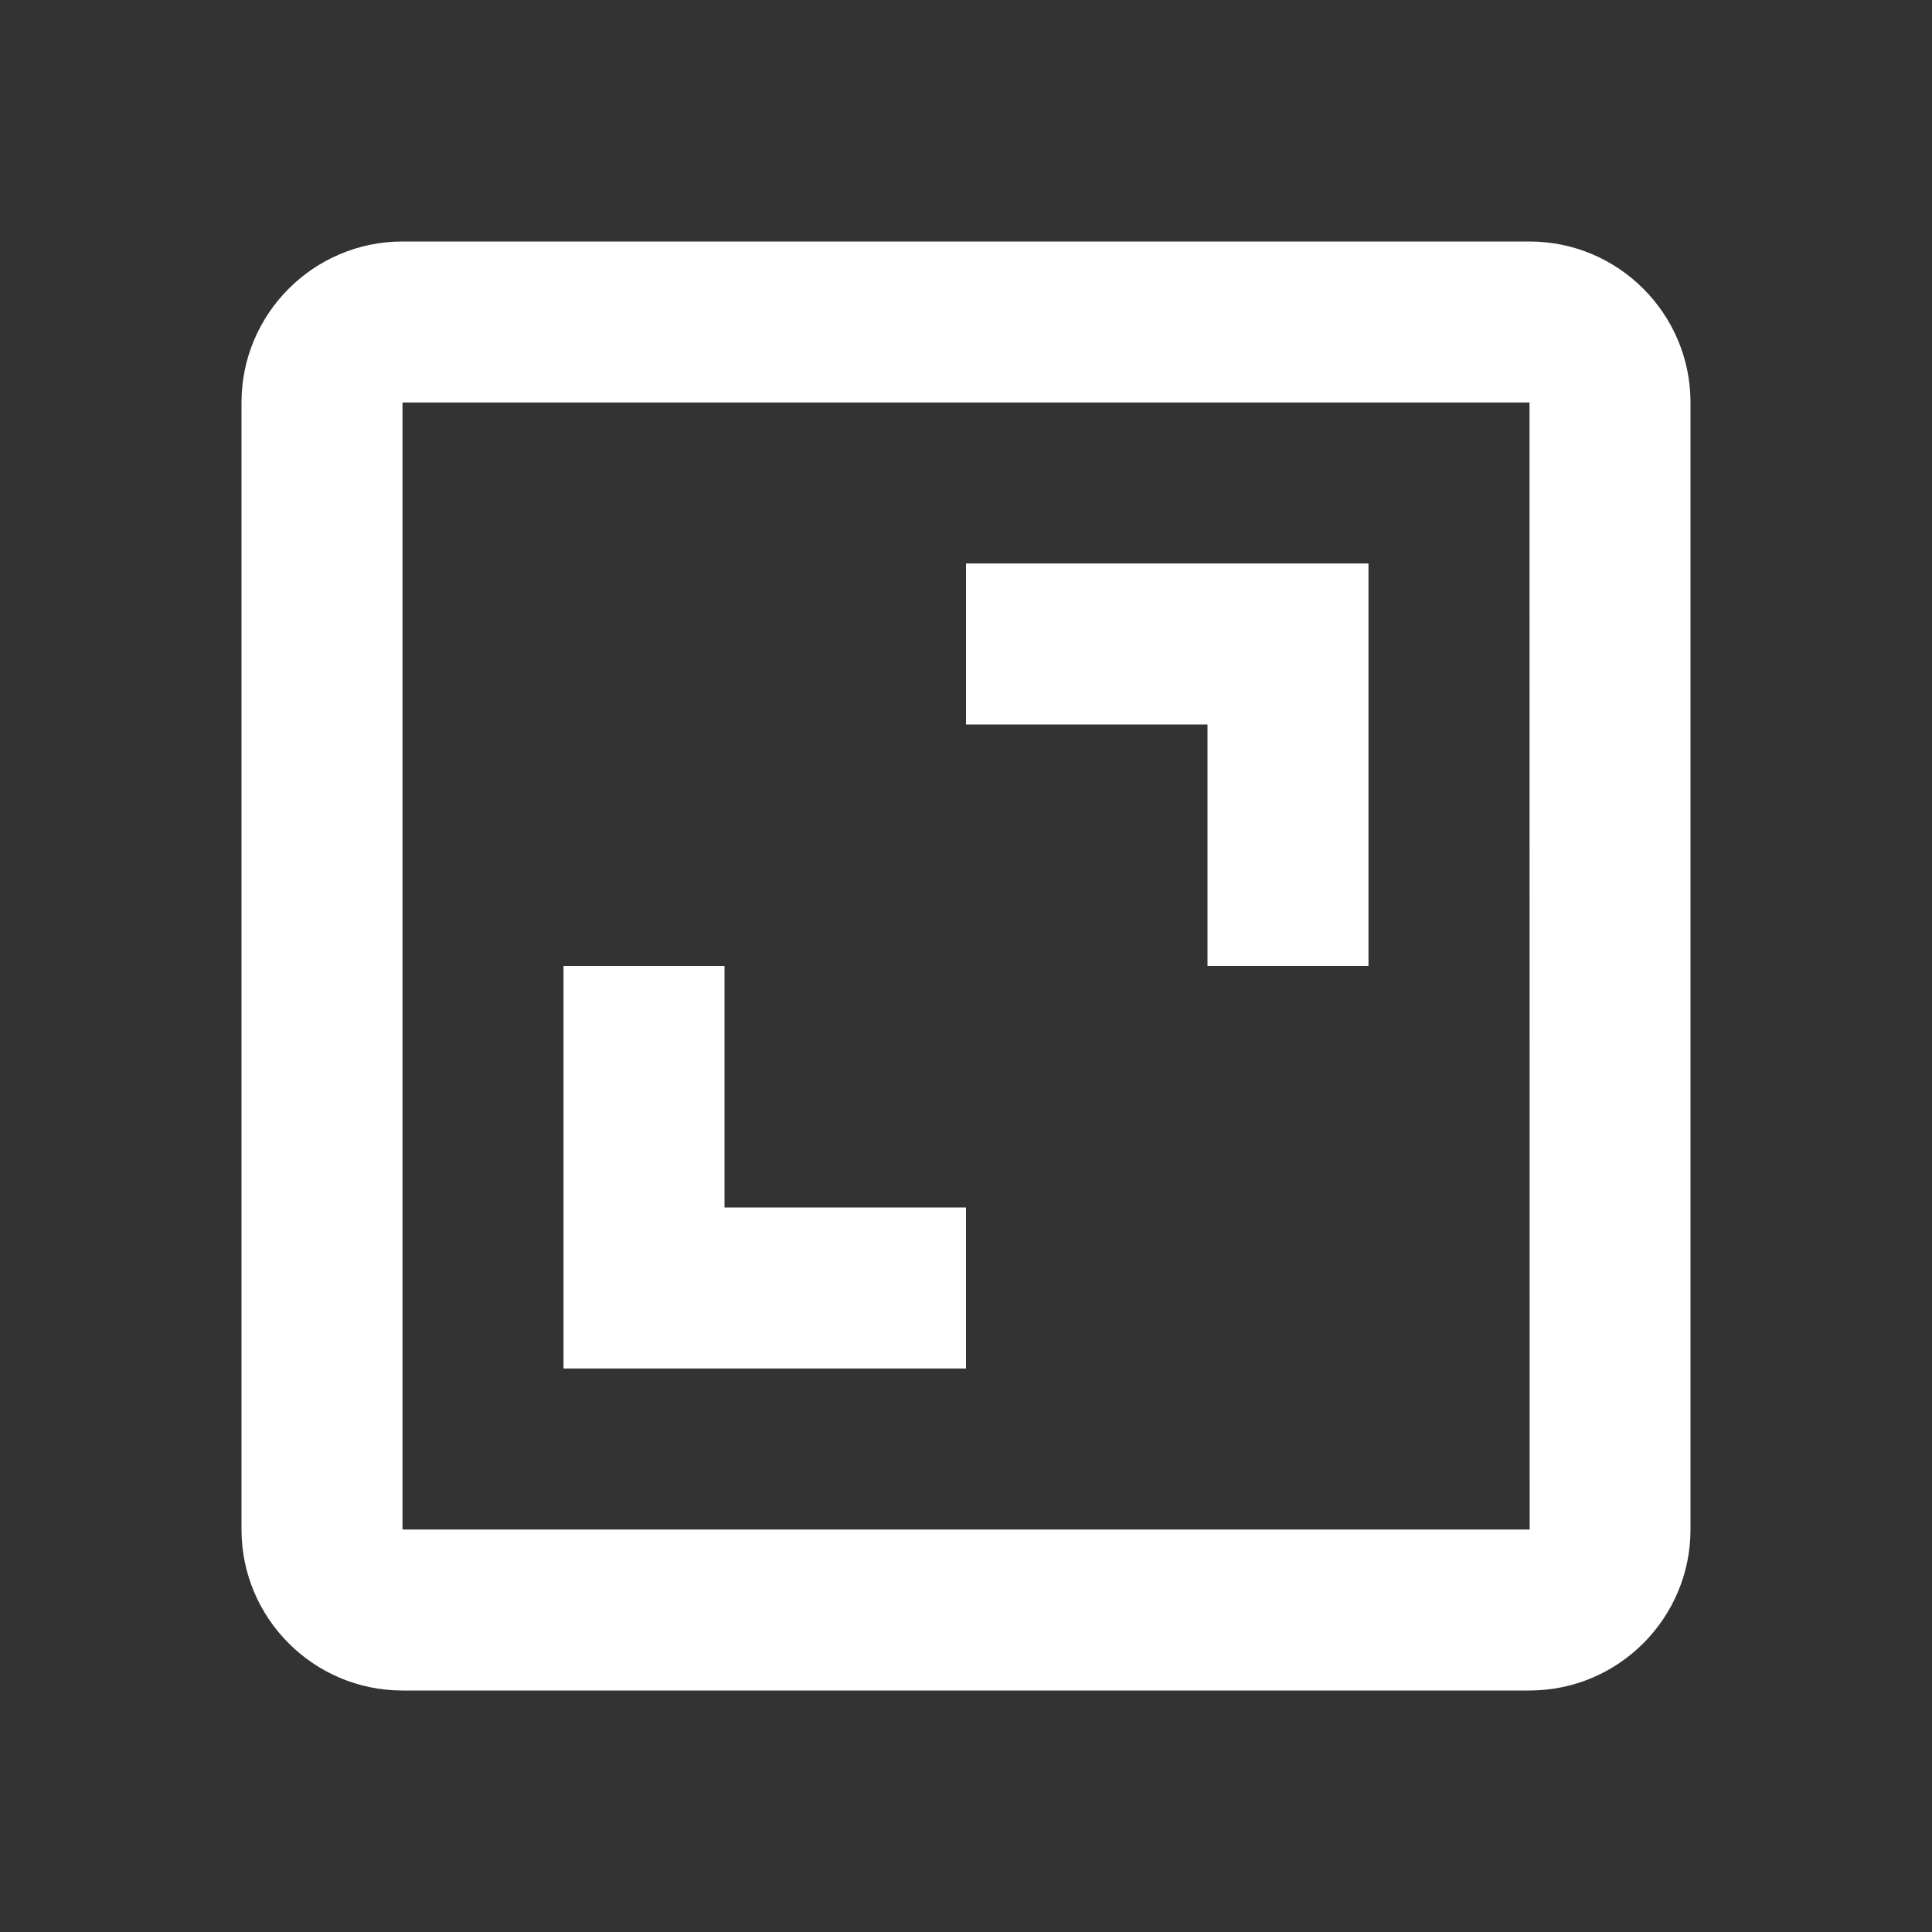
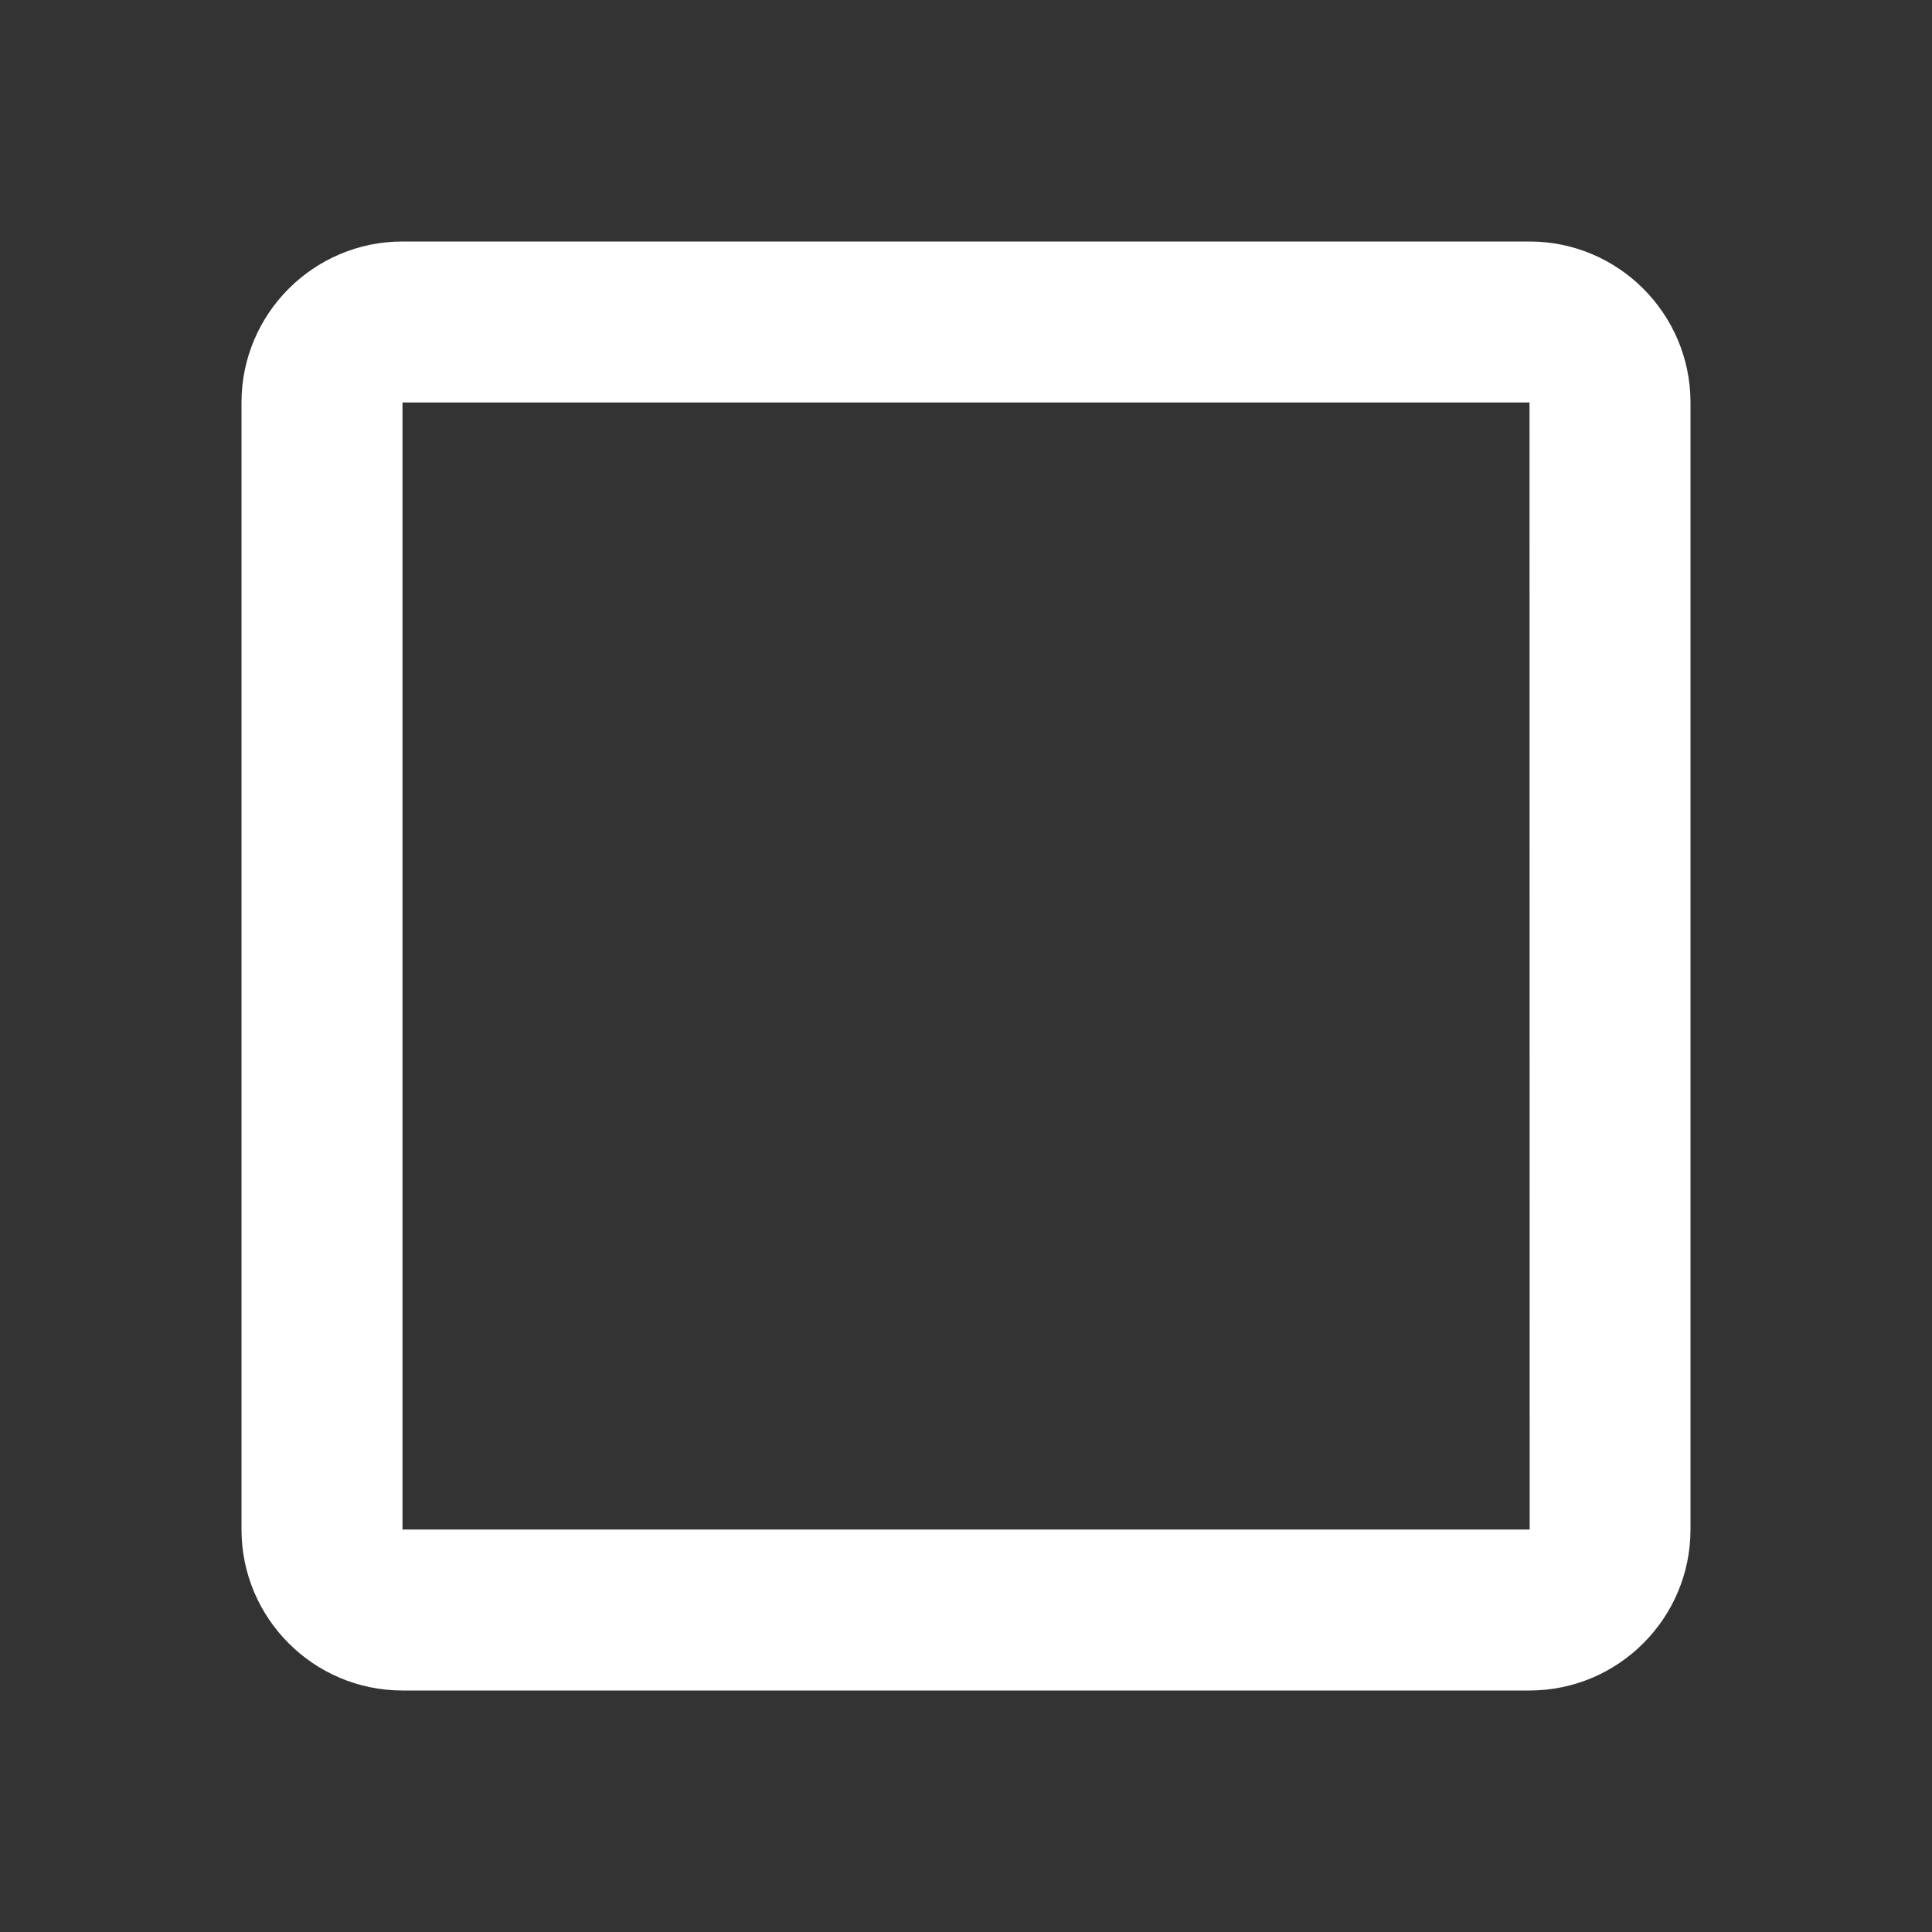
<svg xmlns="http://www.w3.org/2000/svg" width="40" height="40" viewBox="0 0 40 40" fill="none">
  <rect x="0" y="0" width="40" height="40" fill="#333333" stroke="none" />
  <path d="M5 8.333V31.667C5 33.505 6.495 35 8.333 35H31.667C33.505 35 35 33.505 35 31.667V8.333C35 6.495 33.505 5 31.667 5H8.333C6.495 5 5 6.495 5 8.333ZM31.67 31.667H8.333V8.333H31.667L31.67 31.667Z" fill="white" />
-   <path d="M25 20H28.333V11.666H20V15H25V20ZM20 25H15V20H11.667V28.333H20V25Z" fill="white" />
</svg>